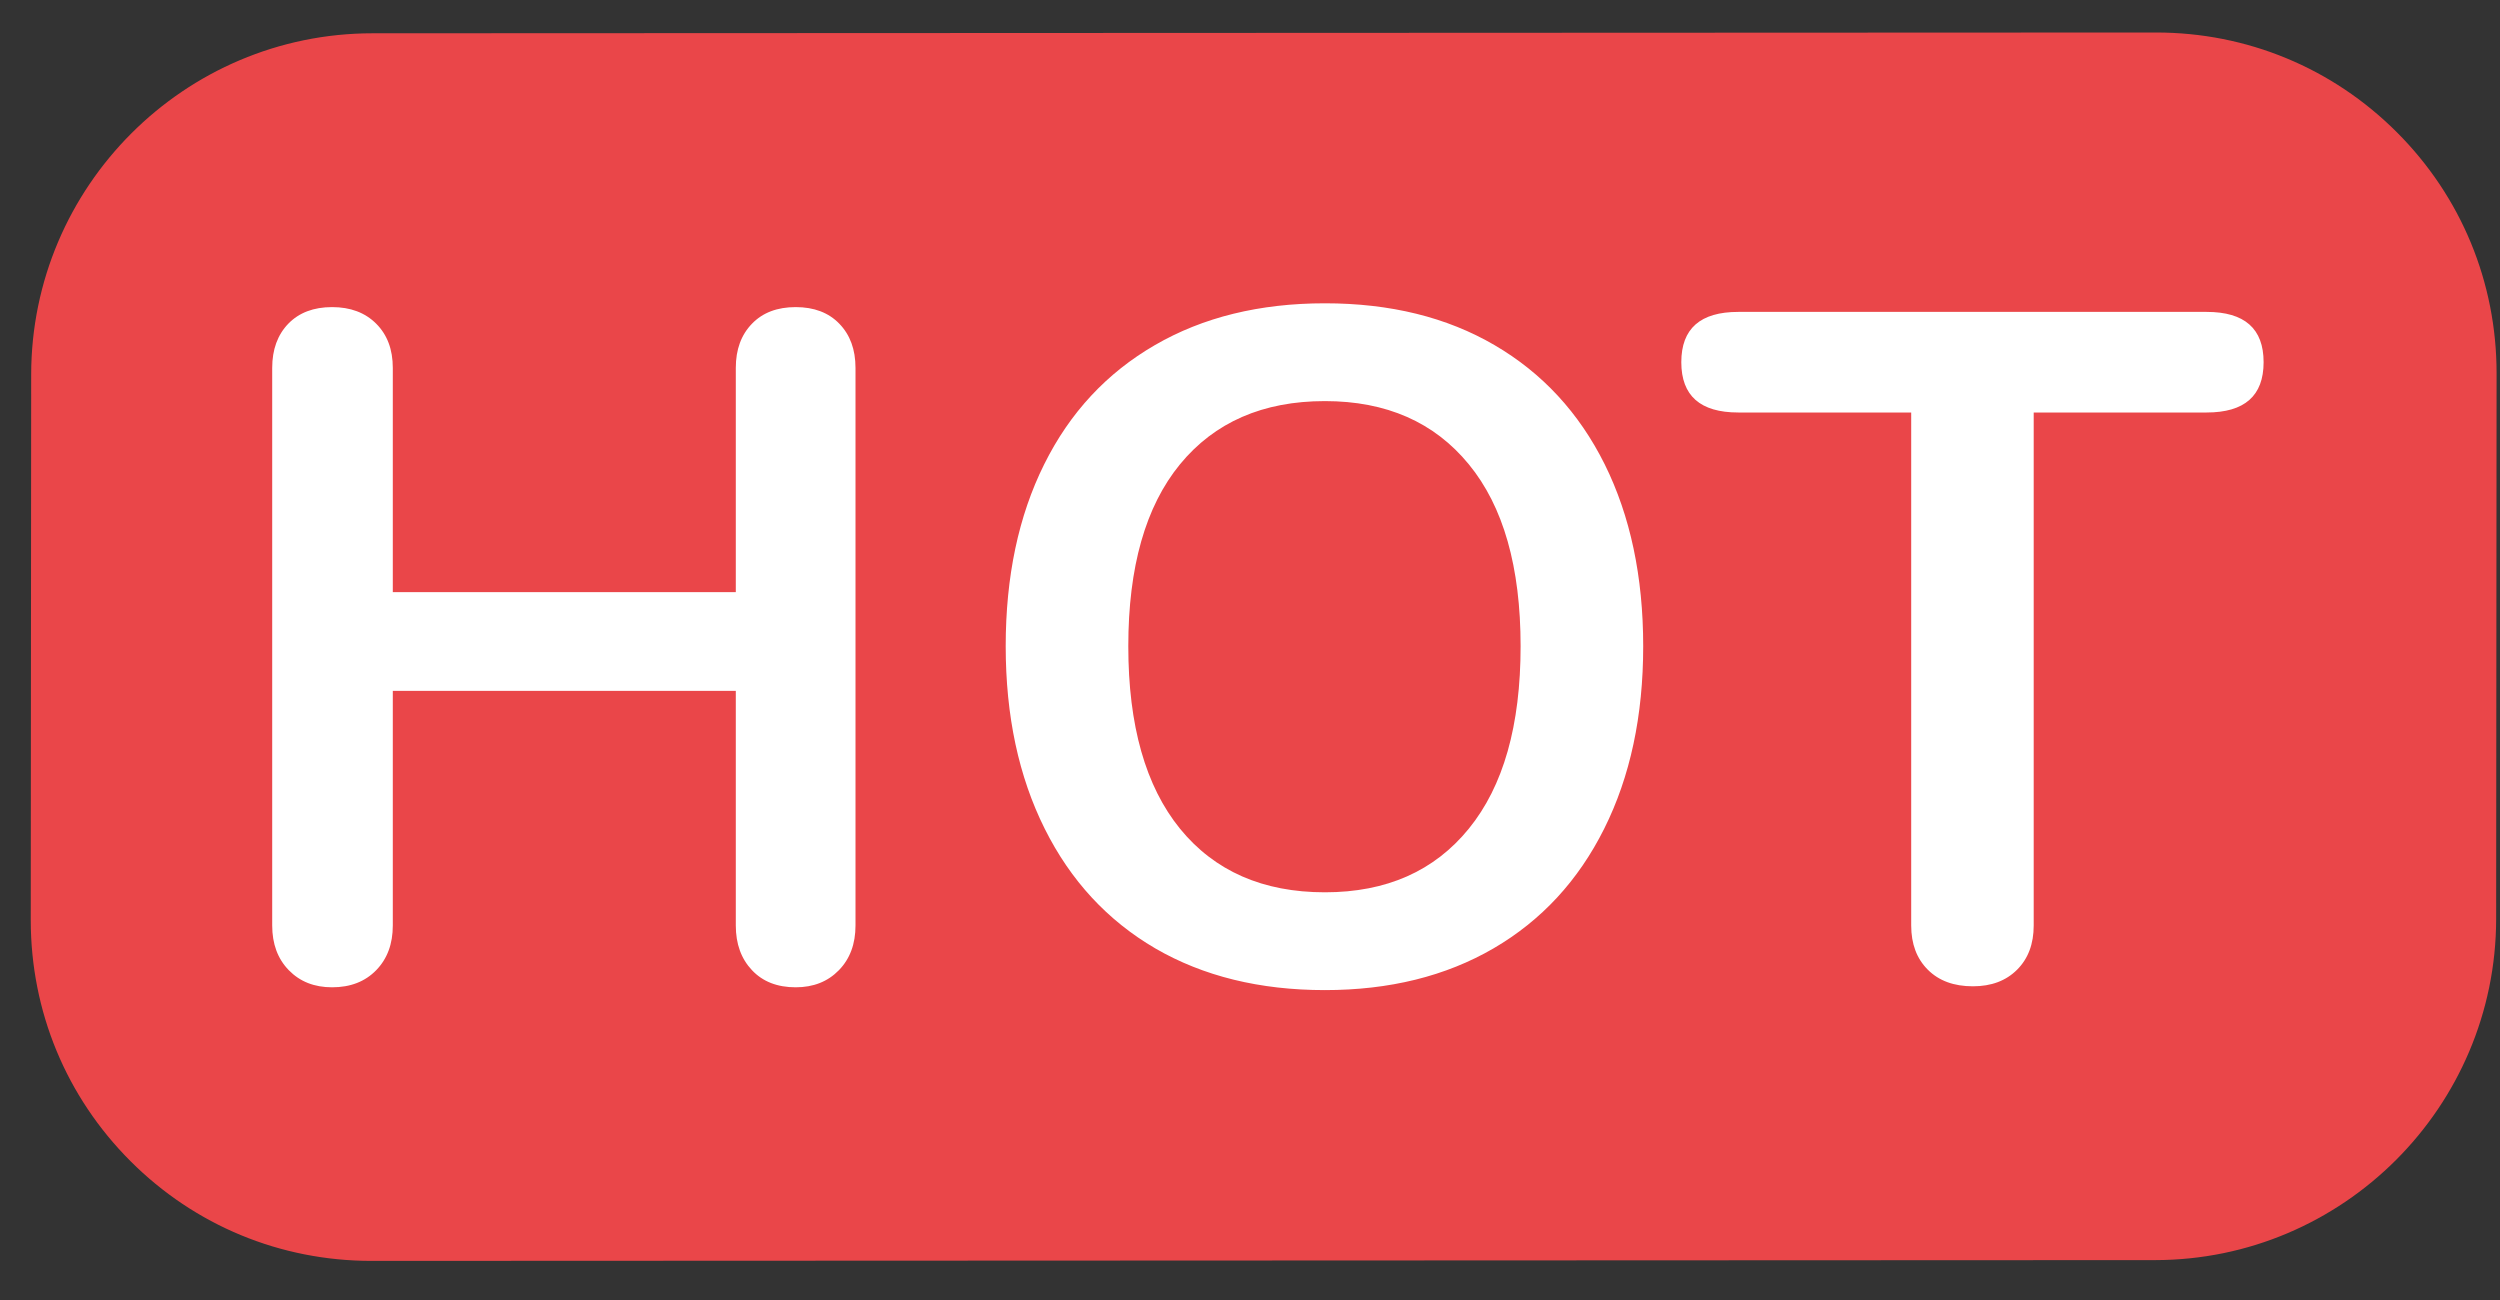
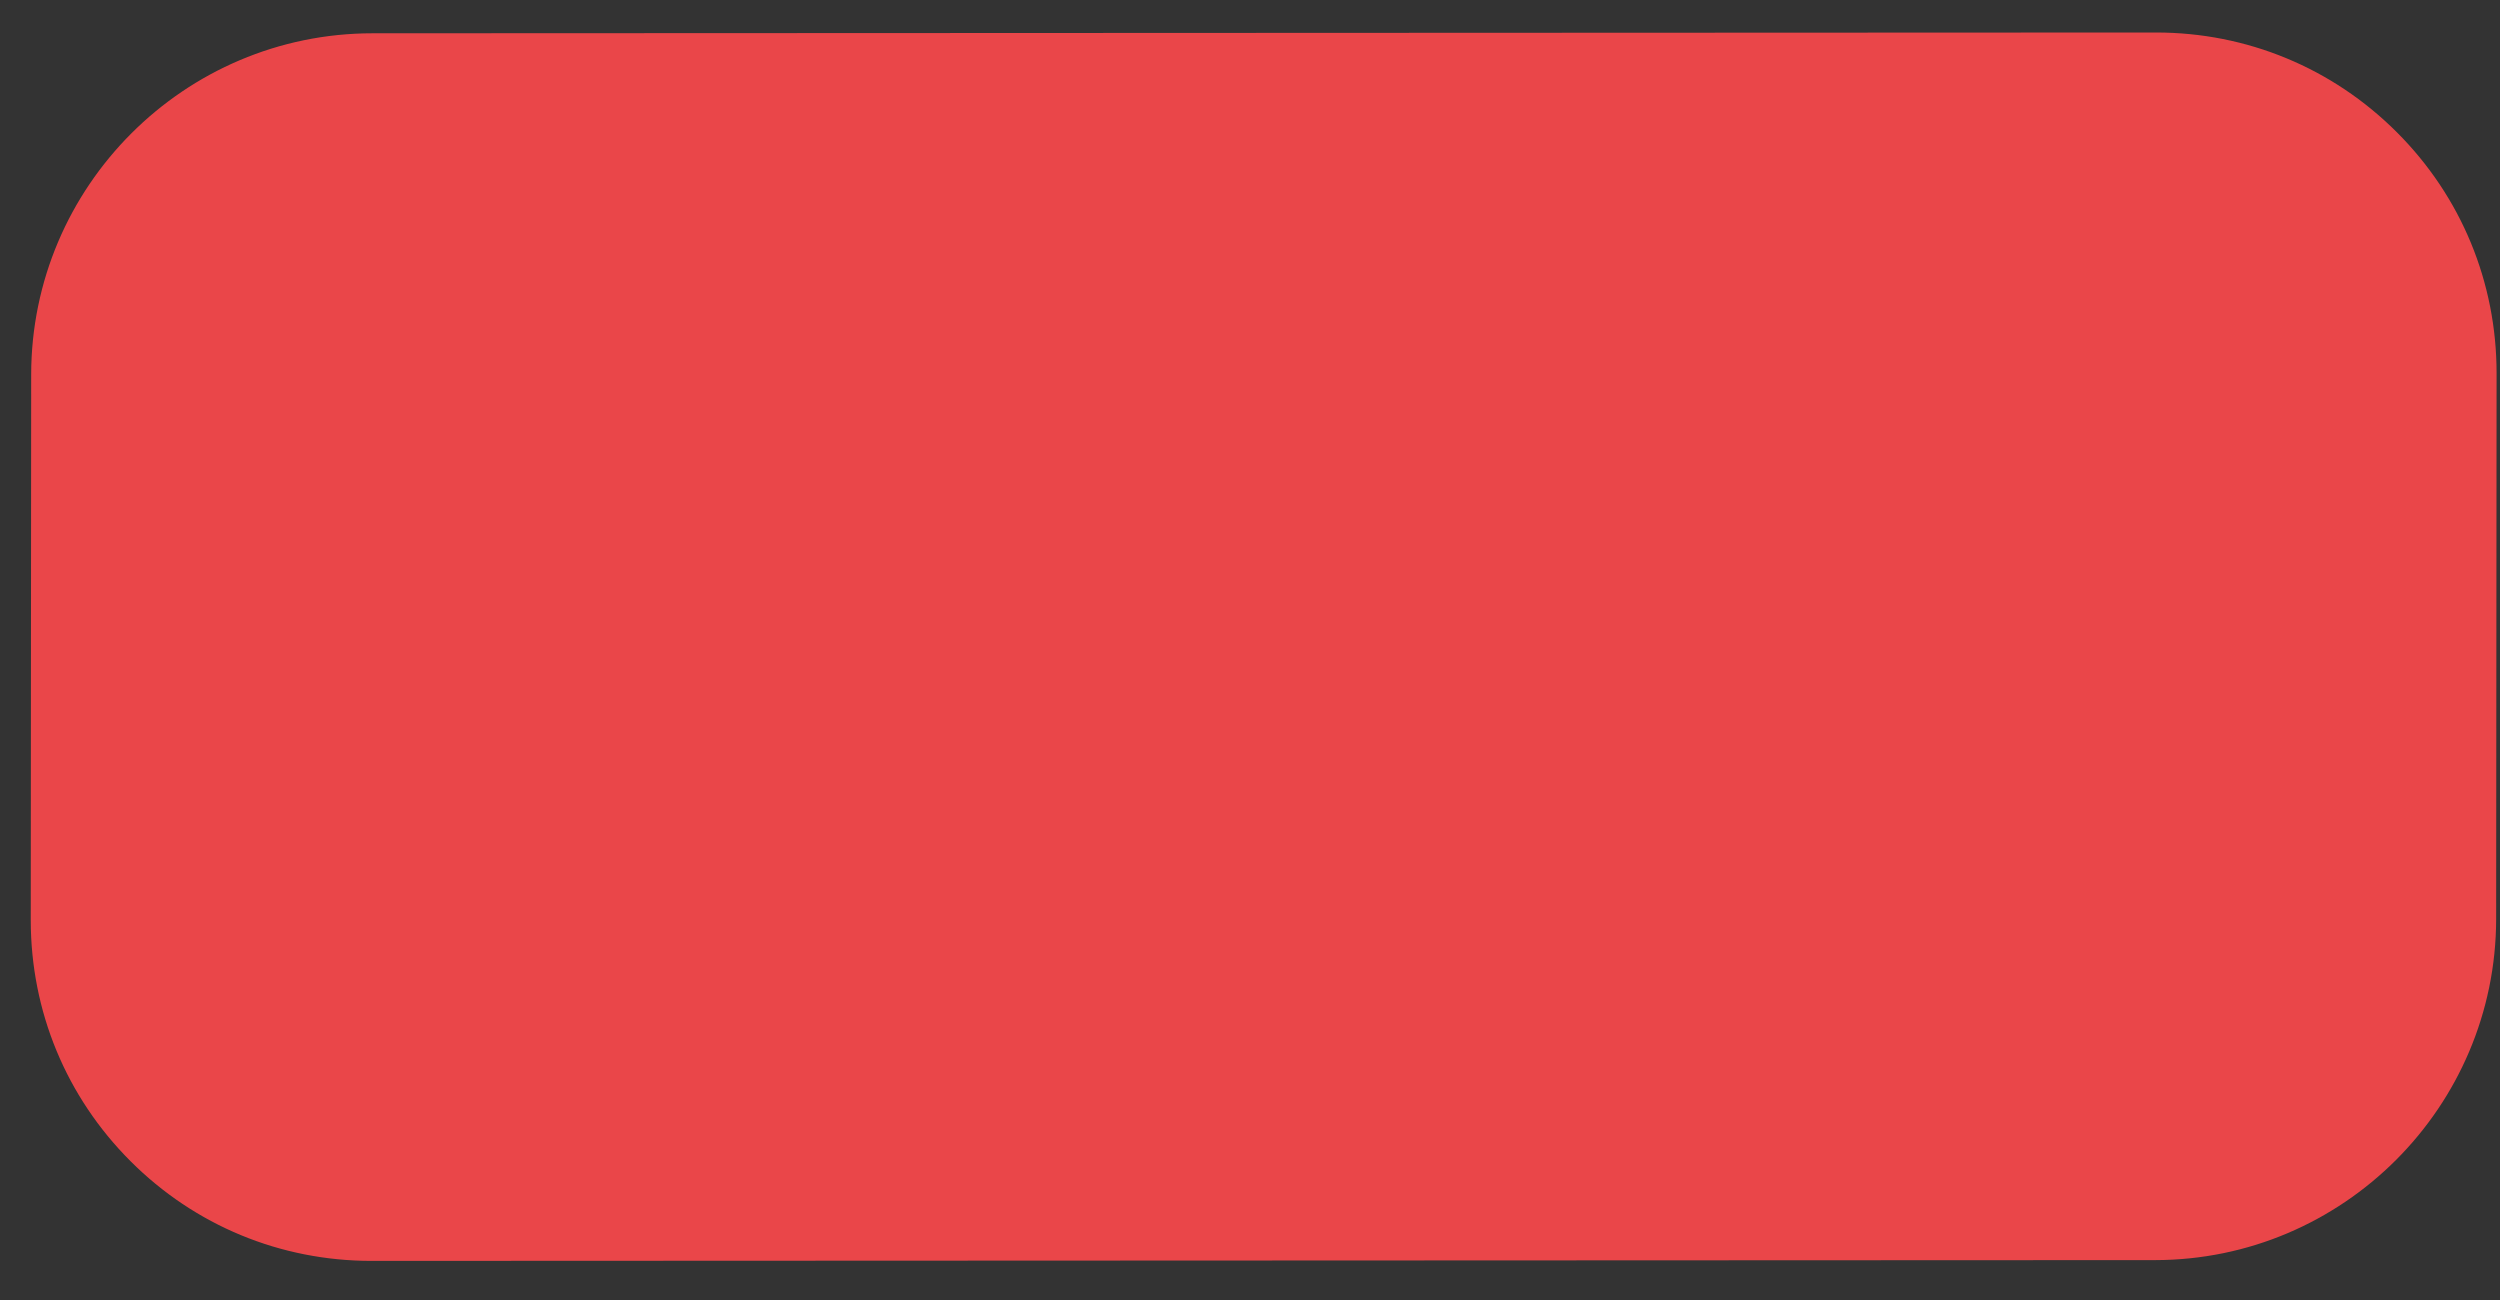
<svg xmlns="http://www.w3.org/2000/svg" width="25px" height="13px" viewBox="0 0 25 13" version="1.1">
  <rect x="0" y="0" width="25" height="13" fill="#333333" stroke="none" />
  <title>Group 17</title>
  <desc>Created with Sketch.</desc>
  <g id="Page-1" stroke="none" stroke-width="1" fill="none" fill-rule="evenodd">
    <g id="Group-17" transform="translate(-4, -10.184)" fill-rule="nonzero">
      <path d="M27.276,9.86 L23.421,5.999 C22.777,5.355 21.922,5 21.011,5 C20.101,5 19.245,5.355 18.602,5.999 L5.997,18.615 C4.668,19.945 4.668,22.11 5.997,23.441 L9.852,27.302 C10.496,27.946 11.351,28.301 12.262,28.301 C13.172,28.301 14.027,27.946 14.671,27.302 L27.276,14.686 C28.605,13.356 28.605,11.191 27.276,9.86 Z" id="Path-Copy-4" fill="#EA4649" transform="translate(16.636, 16.651) rotate(45) translate(-16.636, -16.651) " />
-       <path d="M11.957,20.057 C12.134,20.057 12.278,20 12.389,19.886 C12.5,19.772 12.555,19.623 12.555,19.439 L12.555,19.439 L12.555,13.863 C12.555,13.679 12.501,13.532 12.393,13.421 C12.286,13.31 12.14,13.255 11.957,13.255 C11.773,13.255 11.627,13.31 11.52,13.421 C11.412,13.532 11.358,13.679 11.358,13.863 L11.358,13.863 L11.358,16.105 L7.928,16.105 L7.928,13.863 C7.928,13.679 7.873,13.532 7.762,13.421 C7.651,13.31 7.504,13.255 7.321,13.255 C7.137,13.255 6.991,13.31 6.883,13.421 C6.776,13.532 6.722,13.679 6.722,13.863 L6.722,13.863 L6.722,19.439 C6.722,19.623 6.777,19.772 6.888,19.886 C6.999,20 7.143,20.057 7.321,20.057 C7.504,20.057 7.651,20 7.762,19.886 C7.873,19.772 7.928,19.623 7.928,19.439 L7.928,19.439 L7.928,17.093 L11.358,17.093 L11.358,19.439 C11.358,19.623 11.412,19.772 11.52,19.886 C11.627,20 11.773,20.057 11.957,20.057 Z M17.249,20.085 C17.895,20.085 18.457,19.946 18.935,19.668 C19.414,19.389 19.783,18.99 20.042,18.471 C20.302,17.951 20.432,17.343 20.432,16.646 C20.432,15.95 20.303,15.343 20.047,14.827 C19.79,14.311 19.423,13.914 18.945,13.635 C18.467,13.356 17.902,13.217 17.249,13.217 C16.597,13.217 16.03,13.356 15.549,13.635 C15.067,13.914 14.698,14.311 14.442,14.827 C14.185,15.343 14.057,15.95 14.057,16.646 C14.057,17.343 14.187,17.951 14.447,18.471 C14.706,18.99 15.075,19.389 15.553,19.668 C16.032,19.946 16.597,20.085 17.249,20.085 Z M17.249,19.107 C16.629,19.107 16.146,18.895 15.8,18.471 C15.455,18.046 15.283,17.438 15.283,16.646 C15.283,15.855 15.455,15.248 15.8,14.827 C16.146,14.406 16.629,14.195 17.249,14.195 C17.864,14.195 18.343,14.406 18.688,14.827 C19.034,15.248 19.206,15.855 19.206,16.646 C19.206,17.438 19.034,18.046 18.688,18.471 C18.343,18.895 17.864,19.107 17.249,19.107 Z M23.729,20.047 C23.913,20.047 24.06,19.992 24.171,19.881 C24.282,19.77 24.337,19.623 24.337,19.439 L24.337,19.439 L24.337,14.309 L26.066,14.309 C26.446,14.309 26.636,14.142 26.636,13.806 C26.636,13.47 26.446,13.303 26.066,13.303 L26.066,13.303 L21.383,13.303 C21.003,13.303 20.813,13.47 20.813,13.806 C20.813,14.142 21.003,14.309 21.383,14.309 L21.383,14.309 L23.112,14.309 L23.112,19.439 C23.112,19.623 23.167,19.77 23.278,19.881 C23.389,19.992 23.539,20.047 23.729,20.047 Z" id="HOT" fill="#FFFFFF" />
    </g>
  </g>
</svg>